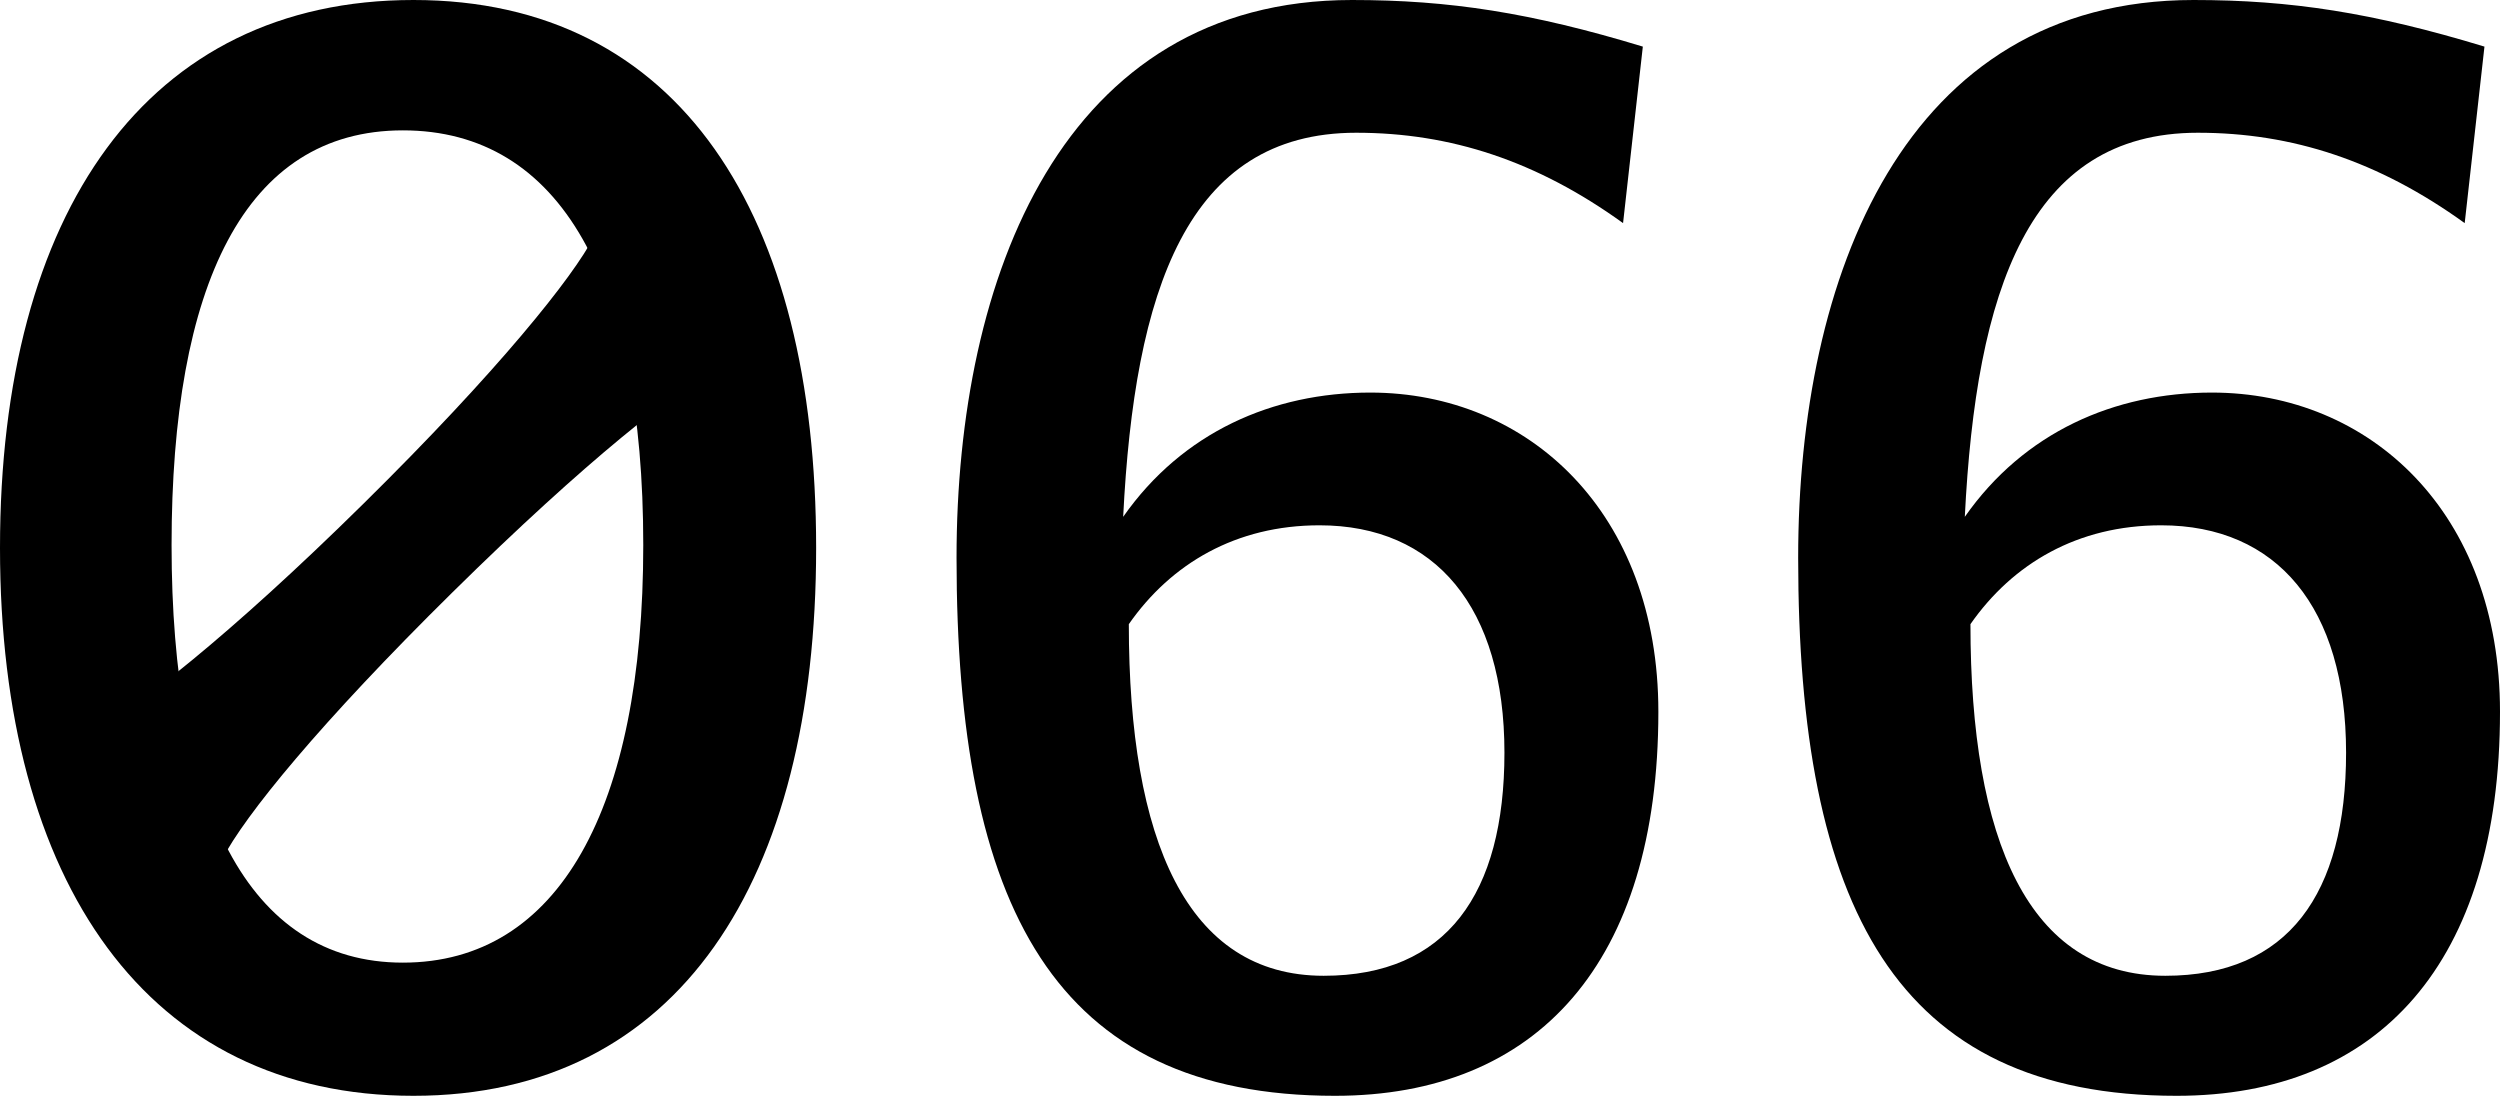
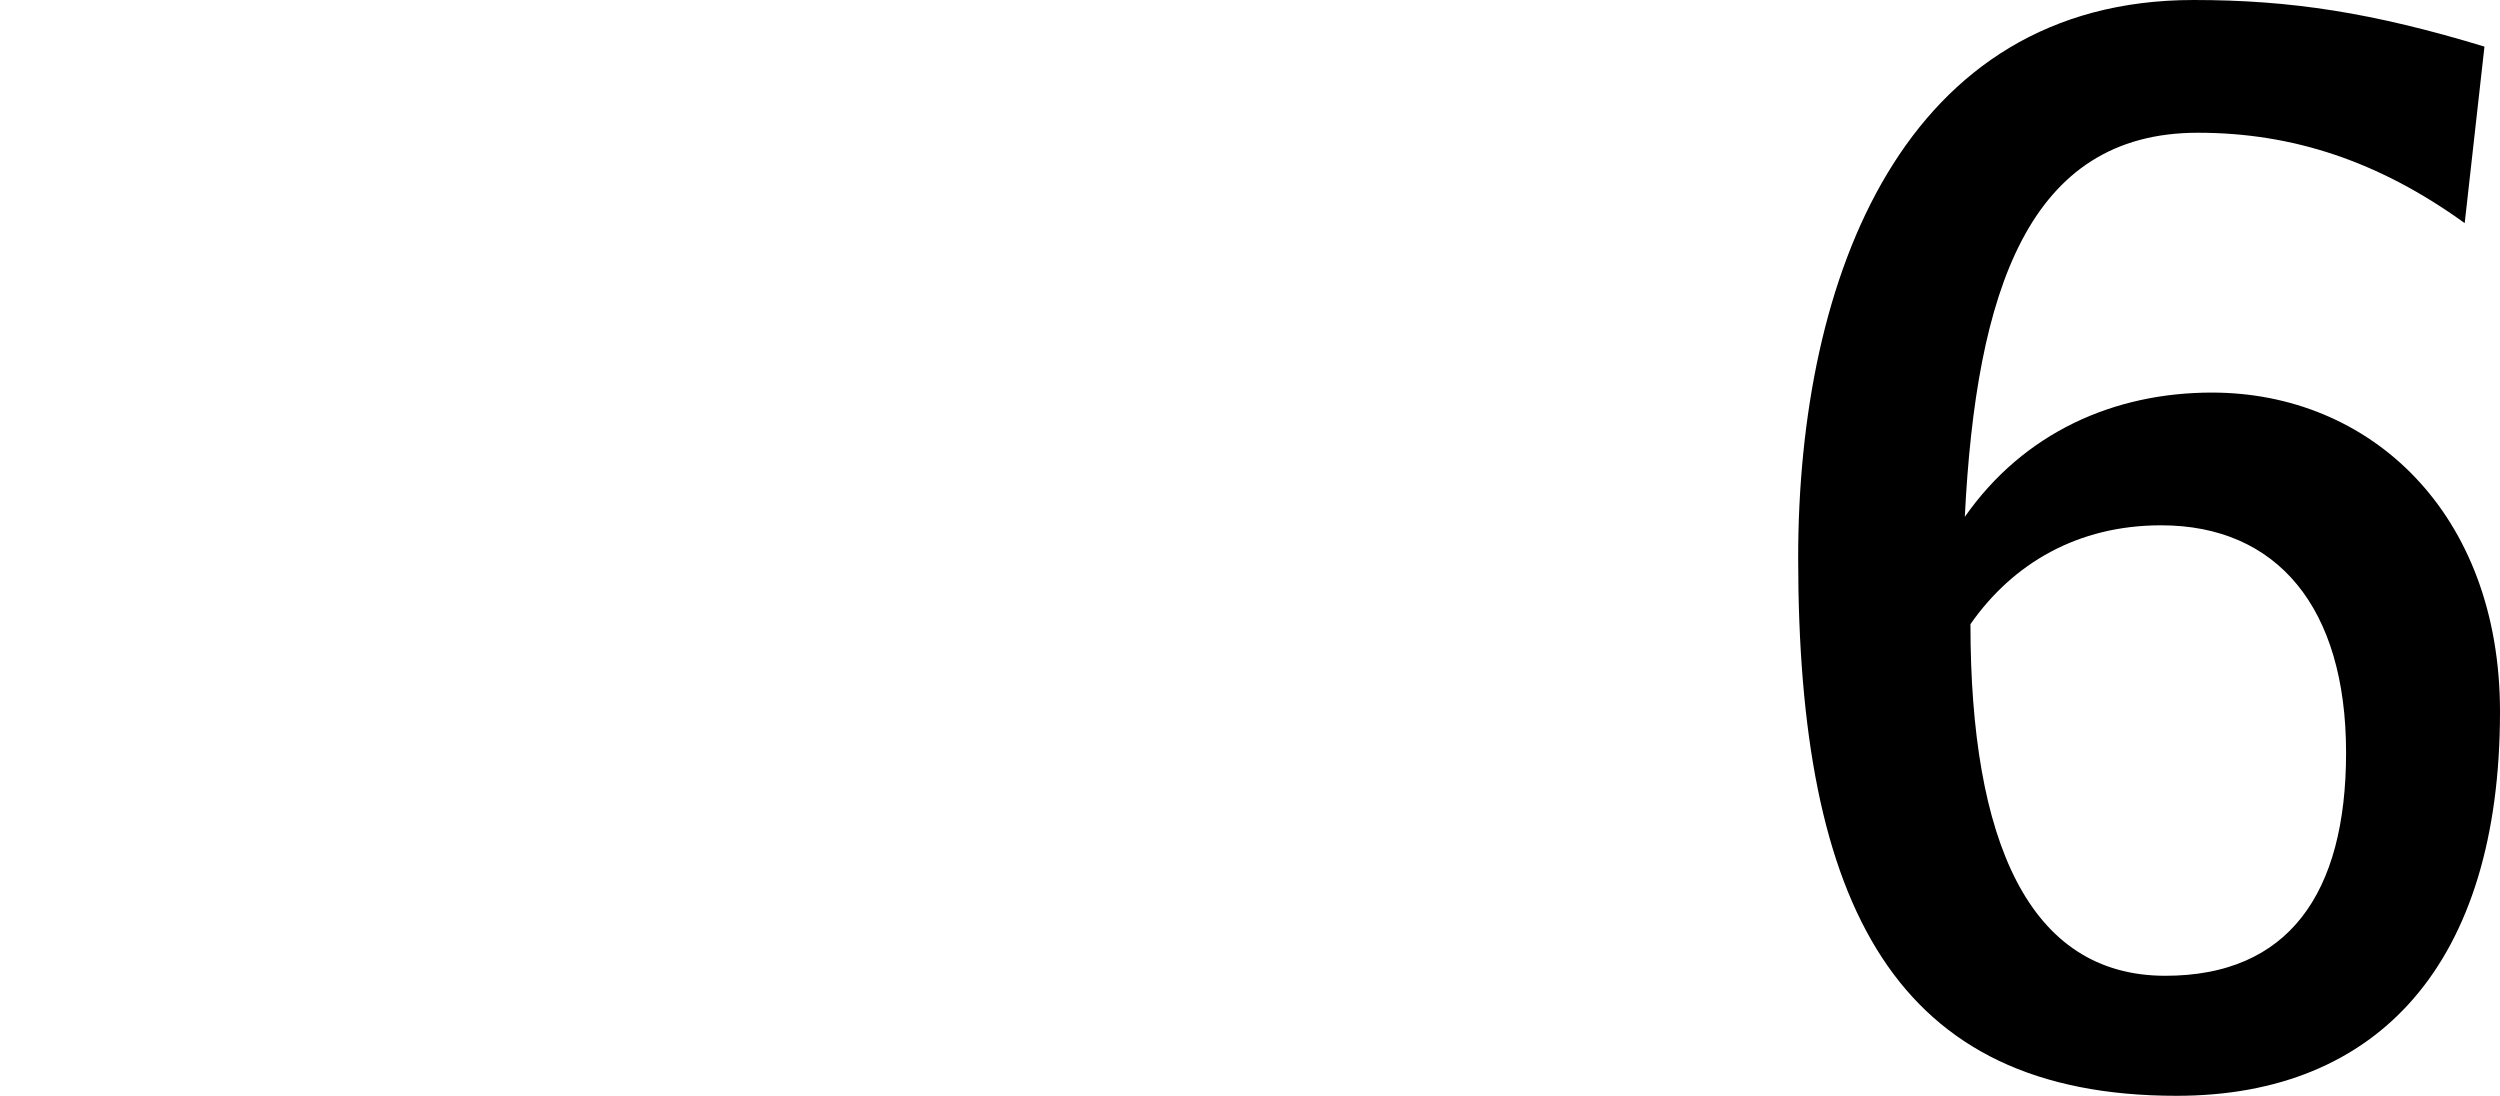
<svg xmlns="http://www.w3.org/2000/svg" id="b" viewBox="0 0 1647.758 722.251">
  <g id="c">
    <g>
-       <path d="M265.534,634.478c102.775,0,158.444-101.55,158.444-275.23S370.02,85.922,265.534,85.922,113.084,188.419,113.084,359.248s49.675,275.23,152.449,275.23ZM272.505,0c175.466,0,265.414,141.671,265.414,361.125s-90.833,361.125-265.414,361.125S0,582.429,0,361.125,97.037,0,272.505,0Z" />
-       <path d="M1093.035,469.089c0,165.674-80.043,253.162-213.139,253.162-185.215,0-249.436-124.718-249.436-354.61C630.46,182.423,700.265,0,891.065,0c64.221,0,118.204,8.376,191.733,30.714l-13.031,116.342c-56.774-40.952-113.55-59.567-175.908-59.567-111.688,0-146.126,104.242-153.572,253.16,39.091-55.843,98.658-81.905,162.879-81.905,104.242,0,189.869,79.113,189.869,210.345Zm-101.452,26.993c0-95.865-45.605-149.849-121.925-149.849-54.913,0-97.727,25.131-125.648,65.153,0,142.4,38.16,231.753,128.439,231.753,80.976,0,119.134-53.98,119.134-147.056Z" />
      <path d="M1647.758,469.089c0,165.674-80.046,253.162-213.139,253.162-185.218,0-249.439-124.718-249.439-354.61C1185.18,182.423,1254.985,0,1445.787,0c64.221,0,118.204,8.376,191.73,30.714l-13.028,116.342c-56.777-40.952-113.55-59.567-175.911-59.567-111.687,0-146.124,104.242-153.569,253.16,39.088-55.843,98.655-81.905,162.876-81.905,104.242,0,189.872,79.113,189.872,210.345Zm-101.452,26.993c0-95.865-45.605-149.849-121.925-149.849-54.916,0-97.728,25.131-125.651,65.153,0,142.4,38.161,231.753,128.442,231.753,80.973,0,119.134-53.98,119.134-147.056Z" />
-       <path d="M239.518,332.026c-88.85,87.614-151.767,136.514-178.617,149.847l85.508,84.516c14.744-28.694,64.515-89.904,151.992-176.164,87.477-86.26,149.536-135.326,178.617-149.847l-85.508-84.516c-13.537,26.492-63.142,88.55-151.992,176.164Z" />
    </g>
  </g>
</svg>